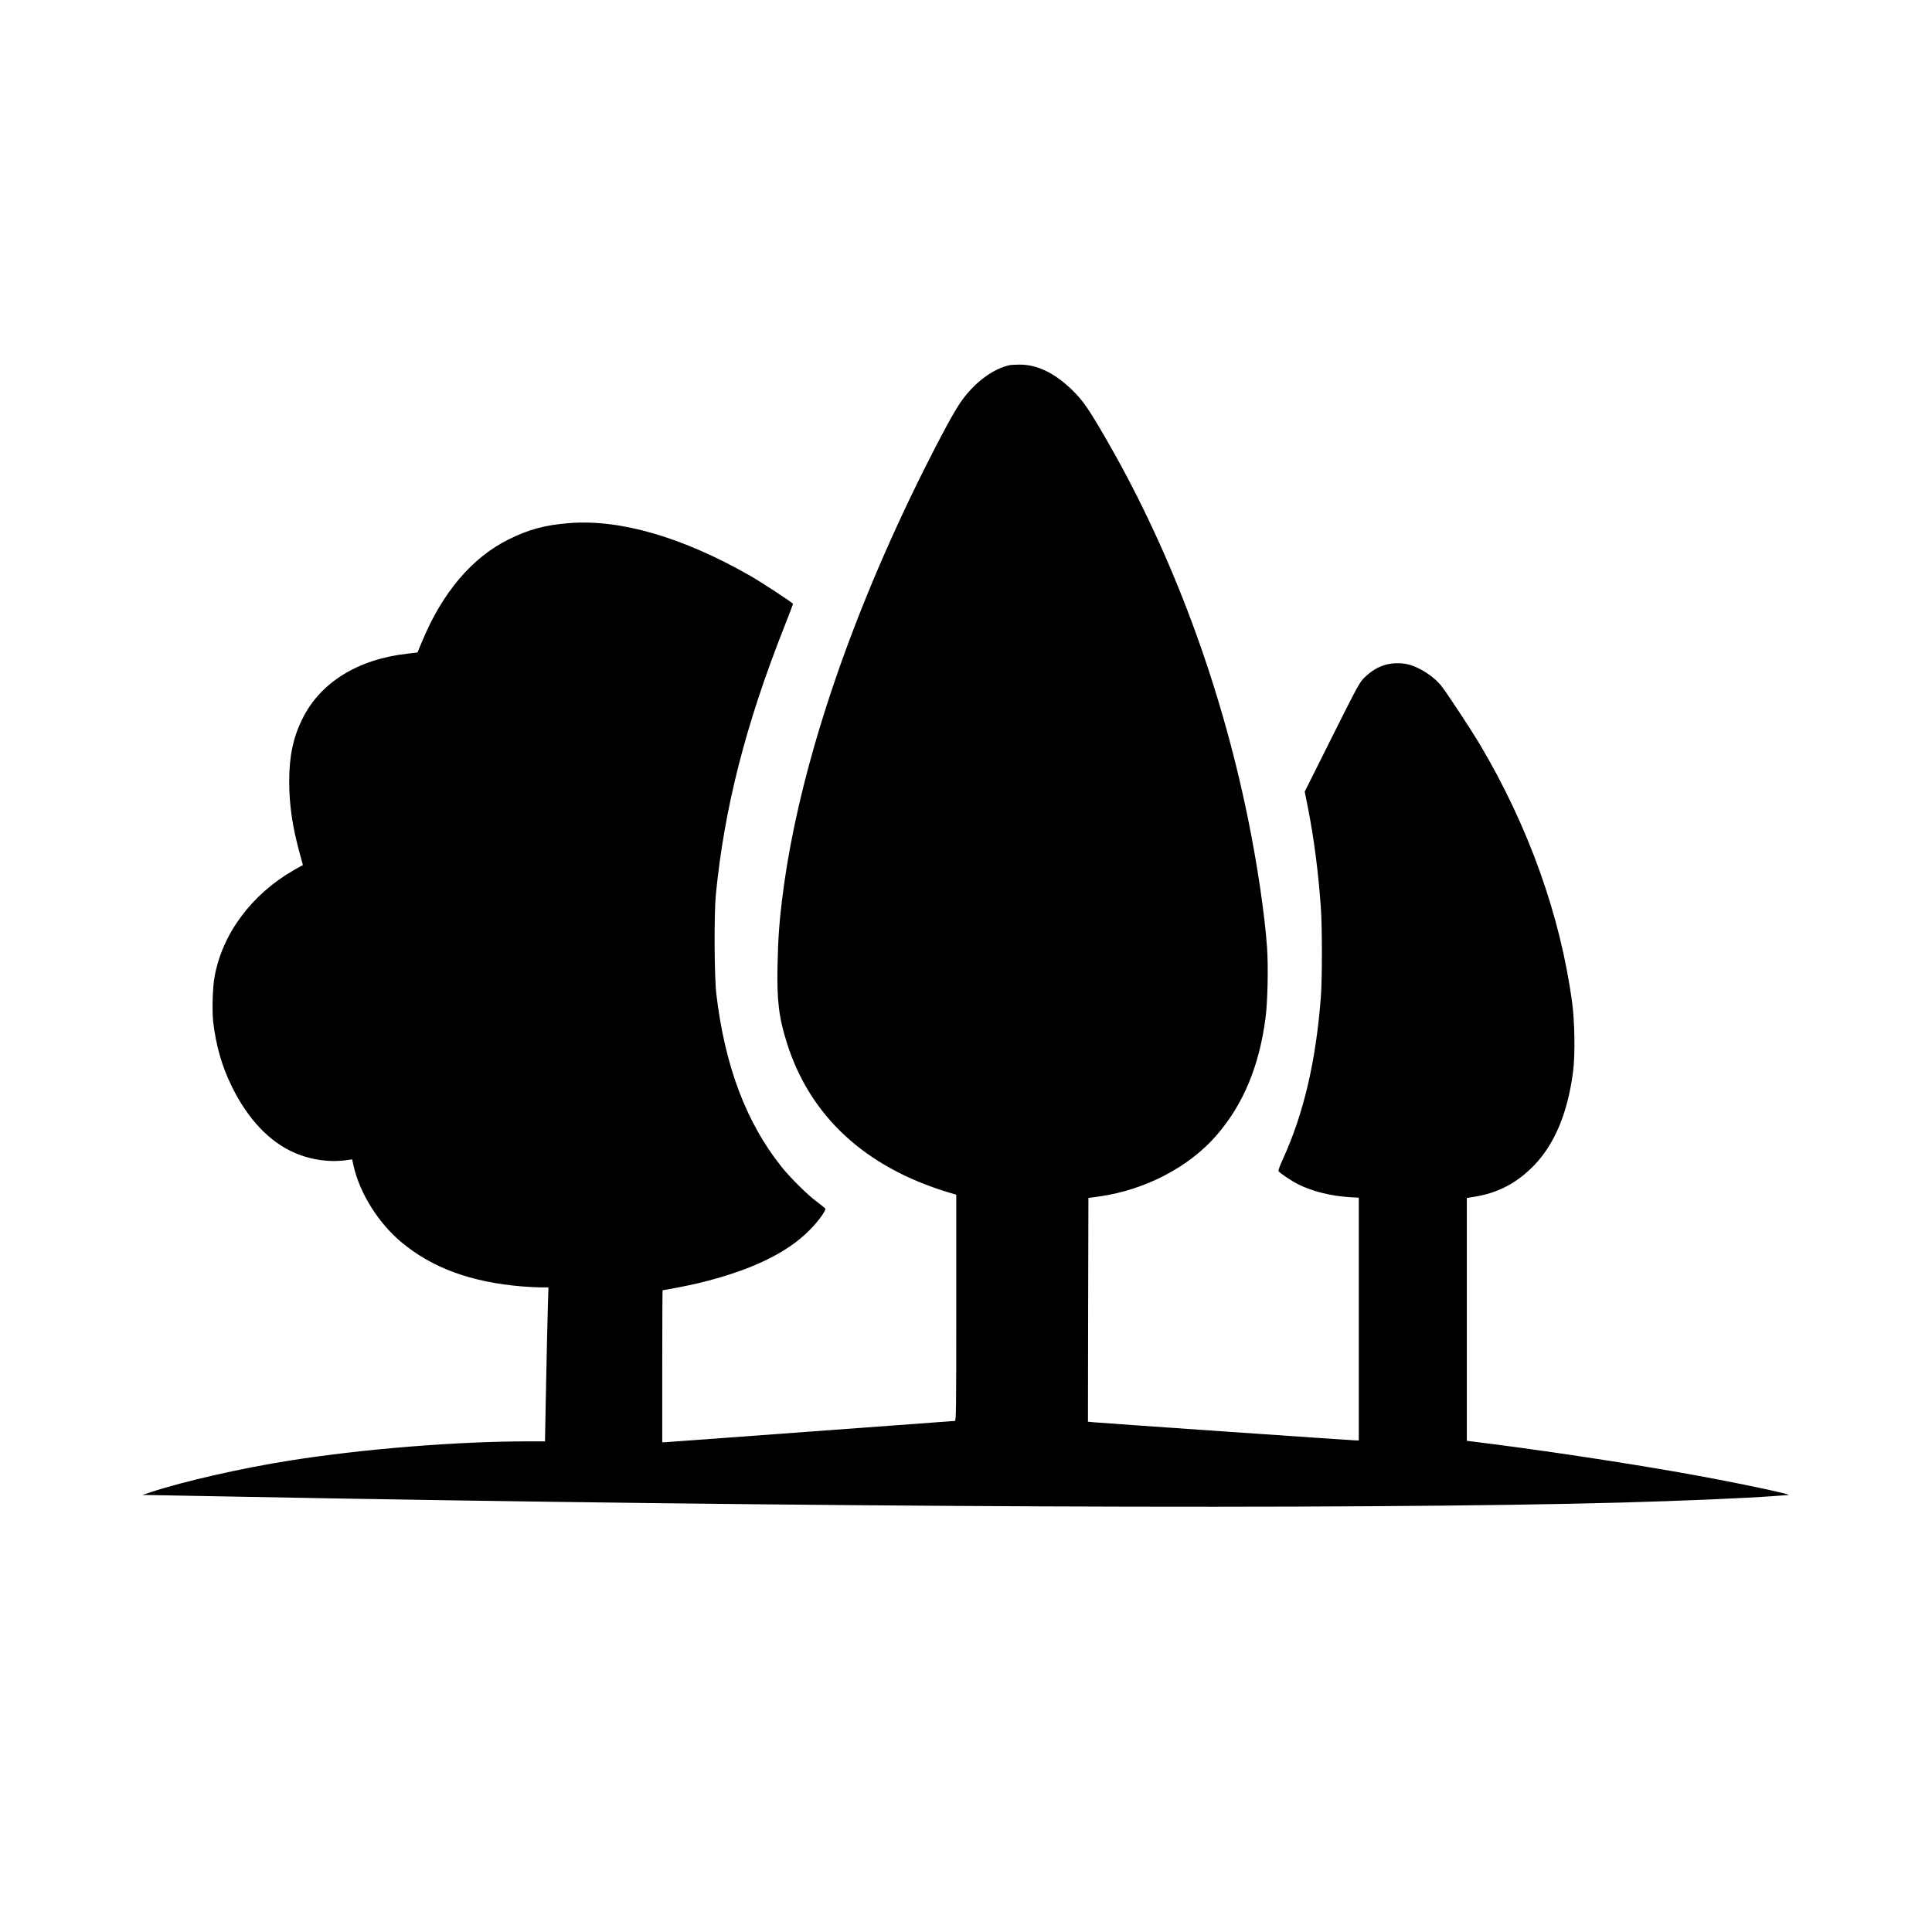
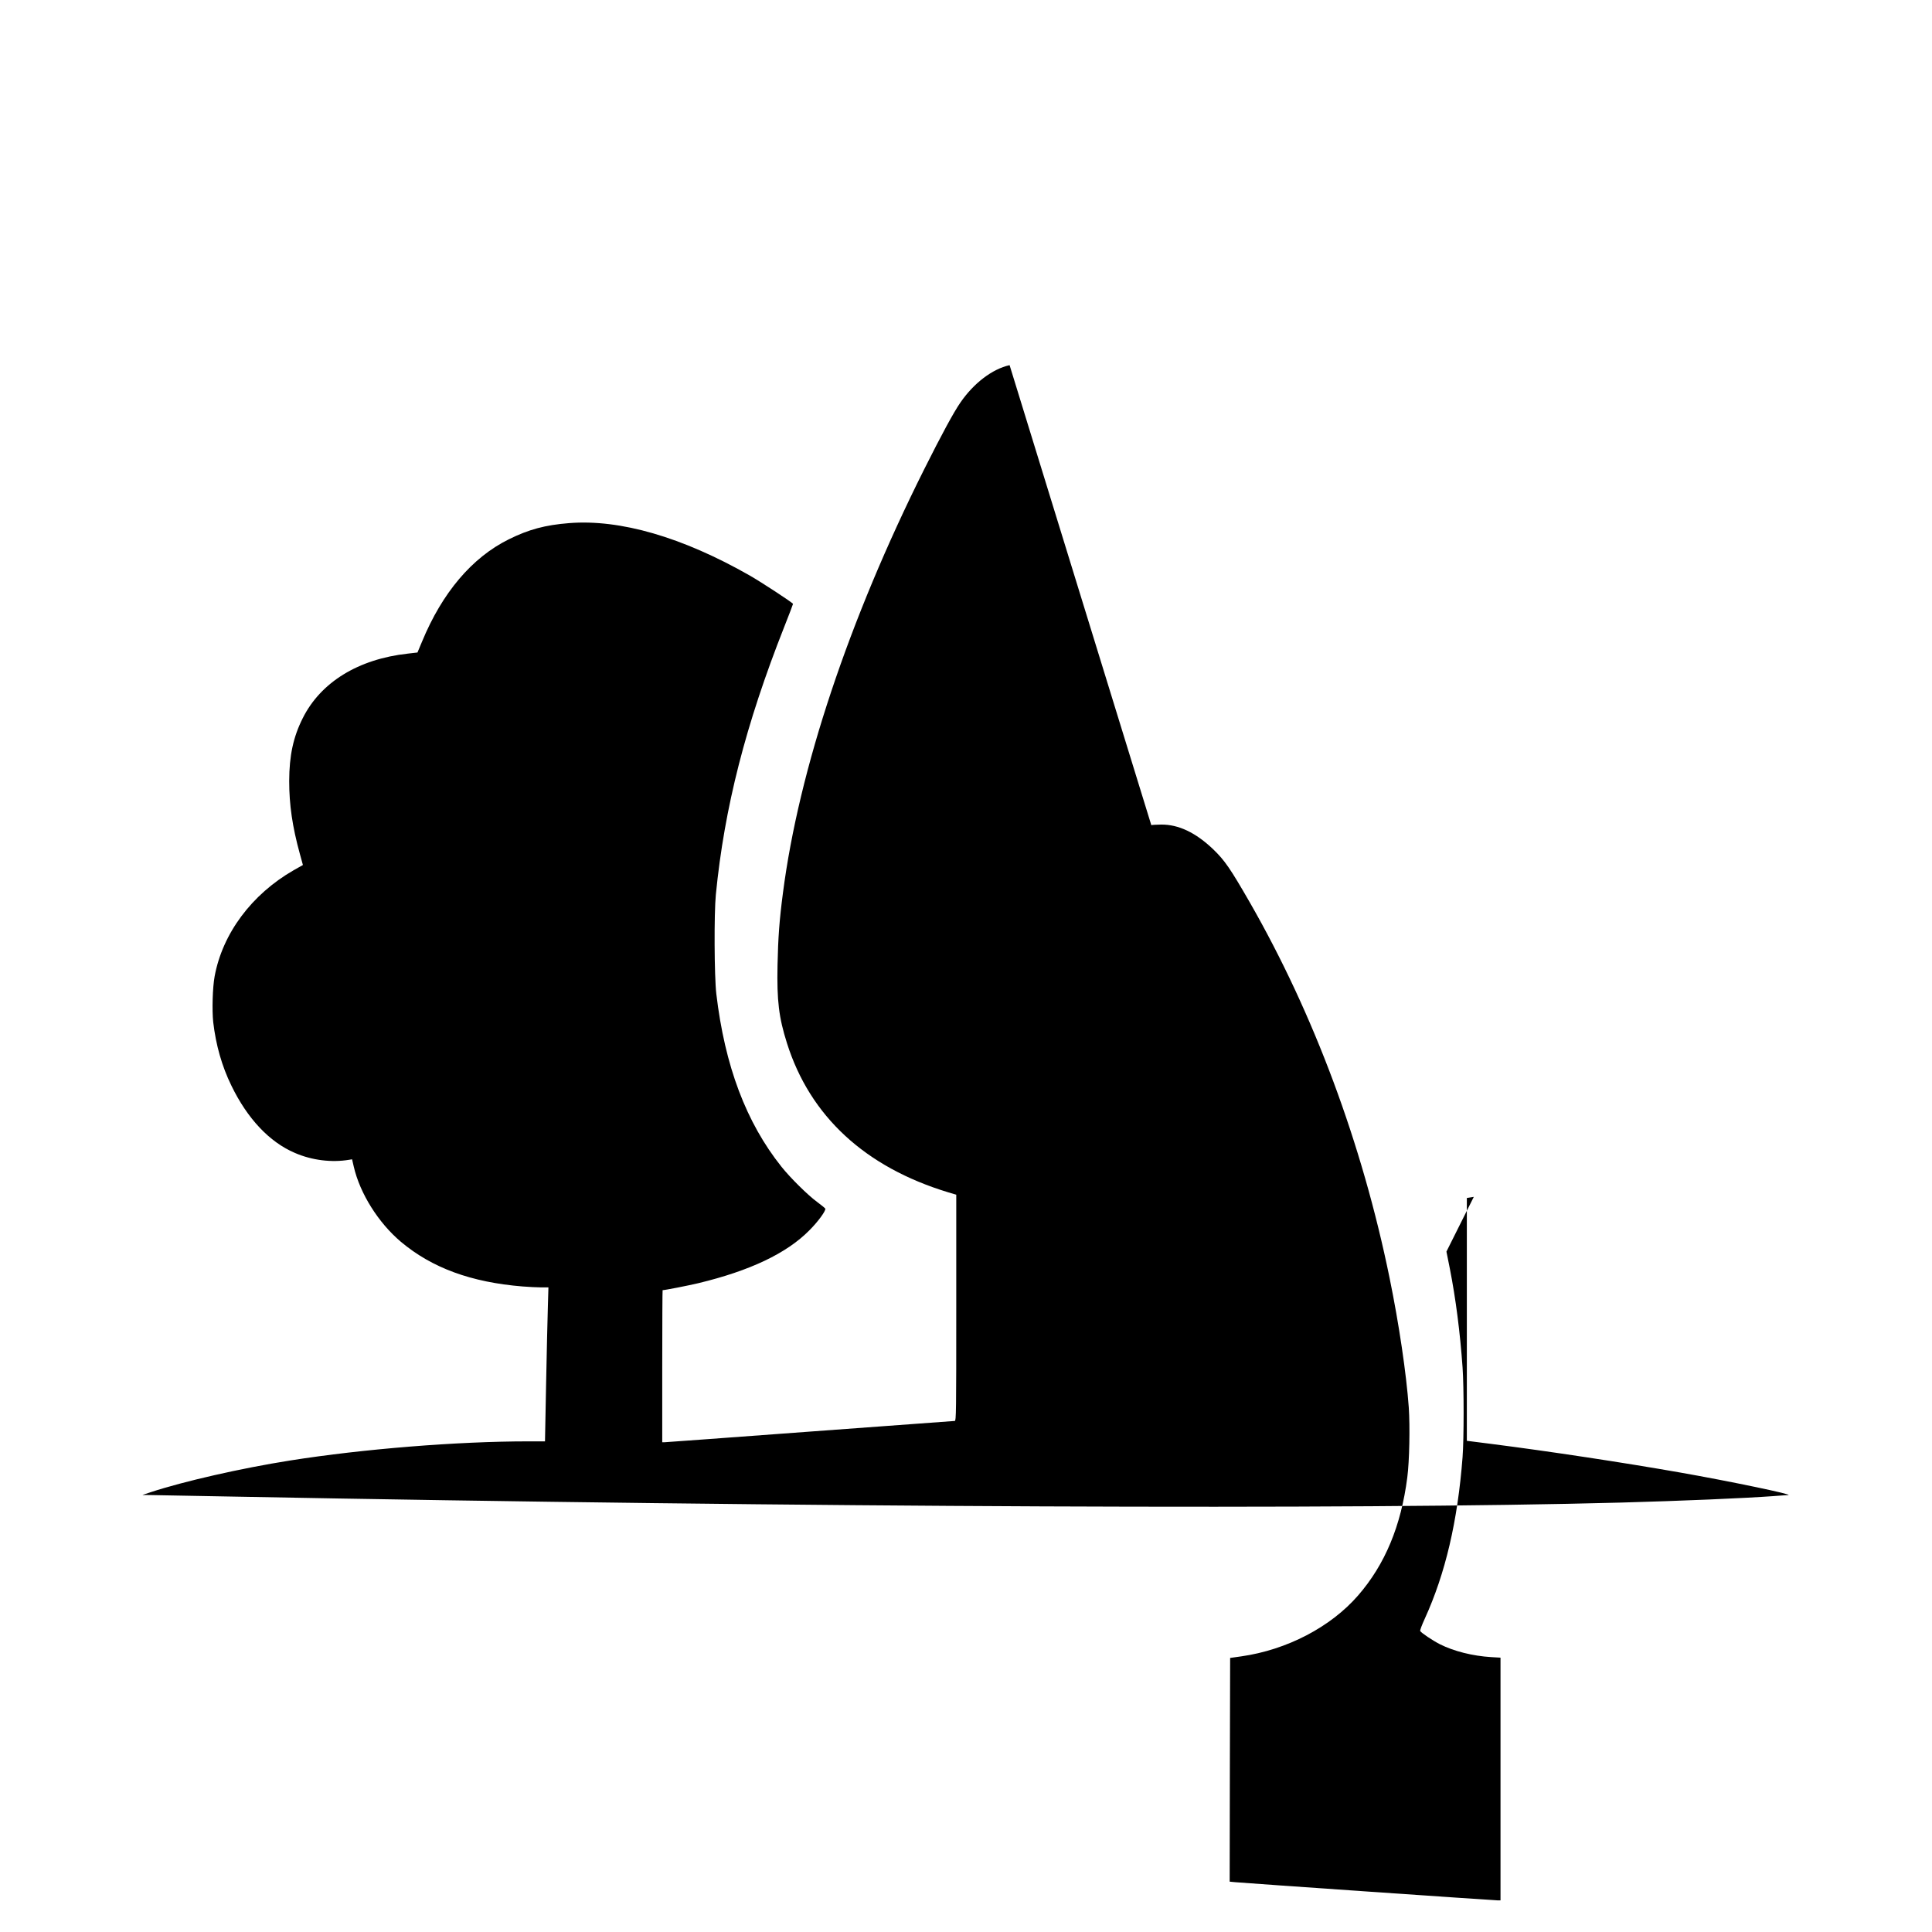
<svg xmlns="http://www.w3.org/2000/svg" version="1.0" width="2083pt" height="2083pt" viewBox="0 0 2083 2083" preserveAspectRatio="xMidYMid meet">
  <g transform="translate(0,2083) scale(0.1,-0.1)" fill="#000000" stroke="none">
-     <path d="M10885 16893 c-186 -41 -387 -194 -531 -404 -73 -106 -202 -344 -390 -719 -812 -1623 -1351 -3238 -1523 -4570 -38 -289 -52 -484 -58 -775 -8 -385 14 -565 102 -843 249 -787 842 -1335 1738 -1607 l87 -26 0 -1220 c0 -1125 -1 -1219 -16 -1219 -9 0 -713 -52 -1564 -115 -851 -63 -1557 -115 -1569 -115 l-21 0 0 820 c0 451 2 820 4 820 25 0 274 49 384 75 557 134 953 322 1197 569 93 92 181 213 173 235 -2 5 -41 37 -88 72 -100 73 -288 259 -384 379 -382 479 -611 1087 -703 1865 -22 189 -25 865 -5 1070 92 937 322 1836 738 2888 52 131 94 242 94 246 0 11 -345 237 -470 308 -724 412 -1394 607 -1944 563 -256 -20 -436 -68 -651 -175 -396 -196 -717 -575 -935 -1103 l-49 -117 -105 -12 c-533 -59 -938 -308 -1132 -696 -102 -203 -145 -402 -146 -677 0 -256 34 -492 115 -786 l33 -120 -101 -57 c-452 -260 -766 -682 -851 -1144 -22 -121 -29 -365 -15 -494 29 -247 93 -473 196 -684 172 -355 410 -608 684 -725 184 -80 398 -106 586 -74 l31 5 18 -78 c67 -291 266 -607 509 -812 335 -281 757 -436 1312 -481 66 -5 156 -10 199 -10 l79 0 -6 -207 c-4 -115 -12 -488 -19 -830 l-12 -623 -180 0 c-766 0 -1782 -82 -2566 -206 -532 -84 -1154 -226 -1505 -342 l-90 -30 90 -1 c50 -1 439 -8 865 -16 6237 -118 12082 -143 14985 -65 654 18 1337 47 1650 70 72 6 141 10 155 11 69 3 -624 148 -1165 243 -608 107 -1413 229 -2040 309 l-260 33 0 1309 0 1309 75 12 c262 41 468 150 655 345 222 233 362 575 417 1019 21 174 16 525 -11 725 -126 941 -470 1905 -999 2795 -87 146 -321 502 -405 616 -75 101 -230 205 -357 239 -78 21 -186 19 -261 -5 -78 -24 -143 -64 -216 -133 -52 -49 -71 -83 -351 -642 l-295 -590 37 -185 c63 -321 110 -683 137 -1065 15 -210 15 -769 0 -965 -53 -692 -185 -1255 -408 -1744 -30 -65 -52 -124 -49 -131 7 -18 135 -104 214 -144 149 -75 353 -126 550 -138 l102 -6 0 -1309 0 -1308 -29 0 c-36 0 -2739 187 -2829 196 l-62 6 2 1206 3 1206 120 17 c492 70 964 316 1260 657 290 334 463 750 530 1272 23 175 30 548 16 755 -26 362 -105 898 -207 1396 -296 1448 -817 2846 -1507 4049 -210 365 -270 452 -393 571 -190 182 -376 270 -564 268 -47 -1 -94 -3 -105 -6z" />
+     <path d="M10885 16893 c-186 -41 -387 -194 -531 -404 -73 -106 -202 -344 -390 -719 -812 -1623 -1351 -3238 -1523 -4570 -38 -289 -52 -484 -58 -775 -8 -385 14 -565 102 -843 249 -787 842 -1335 1738 -1607 l87 -26 0 -1220 c0 -1125 -1 -1219 -16 -1219 -9 0 -713 -52 -1564 -115 -851 -63 -1557 -115 -1569 -115 l-21 0 0 820 c0 451 2 820 4 820 25 0 274 49 384 75 557 134 953 322 1197 569 93 92 181 213 173 235 -2 5 -41 37 -88 72 -100 73 -288 259 -384 379 -382 479 -611 1087 -703 1865 -22 189 -25 865 -5 1070 92 937 322 1836 738 2888 52 131 94 242 94 246 0 11 -345 237 -470 308 -724 412 -1394 607 -1944 563 -256 -20 -436 -68 -651 -175 -396 -196 -717 -575 -935 -1103 l-49 -117 -105 -12 c-533 -59 -938 -308 -1132 -696 -102 -203 -145 -402 -146 -677 0 -256 34 -492 115 -786 l33 -120 -101 -57 c-452 -260 -766 -682 -851 -1144 -22 -121 -29 -365 -15 -494 29 -247 93 -473 196 -684 172 -355 410 -608 684 -725 184 -80 398 -106 586 -74 l31 5 18 -78 c67 -291 266 -607 509 -812 335 -281 757 -436 1312 -481 66 -5 156 -10 199 -10 l79 0 -6 -207 c-4 -115 -12 -488 -19 -830 l-12 -623 -180 0 c-766 0 -1782 -82 -2566 -206 -532 -84 -1154 -226 -1505 -342 l-90 -30 90 -1 c50 -1 439 -8 865 -16 6237 -118 12082 -143 14985 -65 654 18 1337 47 1650 70 72 6 141 10 155 11 69 3 -624 148 -1165 243 -608 107 -1413 229 -2040 309 l-260 33 0 1309 0 1309 75 12 l-295 -590 37 -185 c63 -321 110 -683 137 -1065 15 -210 15 -769 0 -965 -53 -692 -185 -1255 -408 -1744 -30 -65 -52 -124 -49 -131 7 -18 135 -104 214 -144 149 -75 353 -126 550 -138 l102 -6 0 -1309 0 -1308 -29 0 c-36 0 -2739 187 -2829 196 l-62 6 2 1206 3 1206 120 17 c492 70 964 316 1260 657 290 334 463 750 530 1272 23 175 30 548 16 755 -26 362 -105 898 -207 1396 -296 1448 -817 2846 -1507 4049 -210 365 -270 452 -393 571 -190 182 -376 270 -564 268 -47 -1 -94 -3 -105 -6z" />
  </g>
</svg>